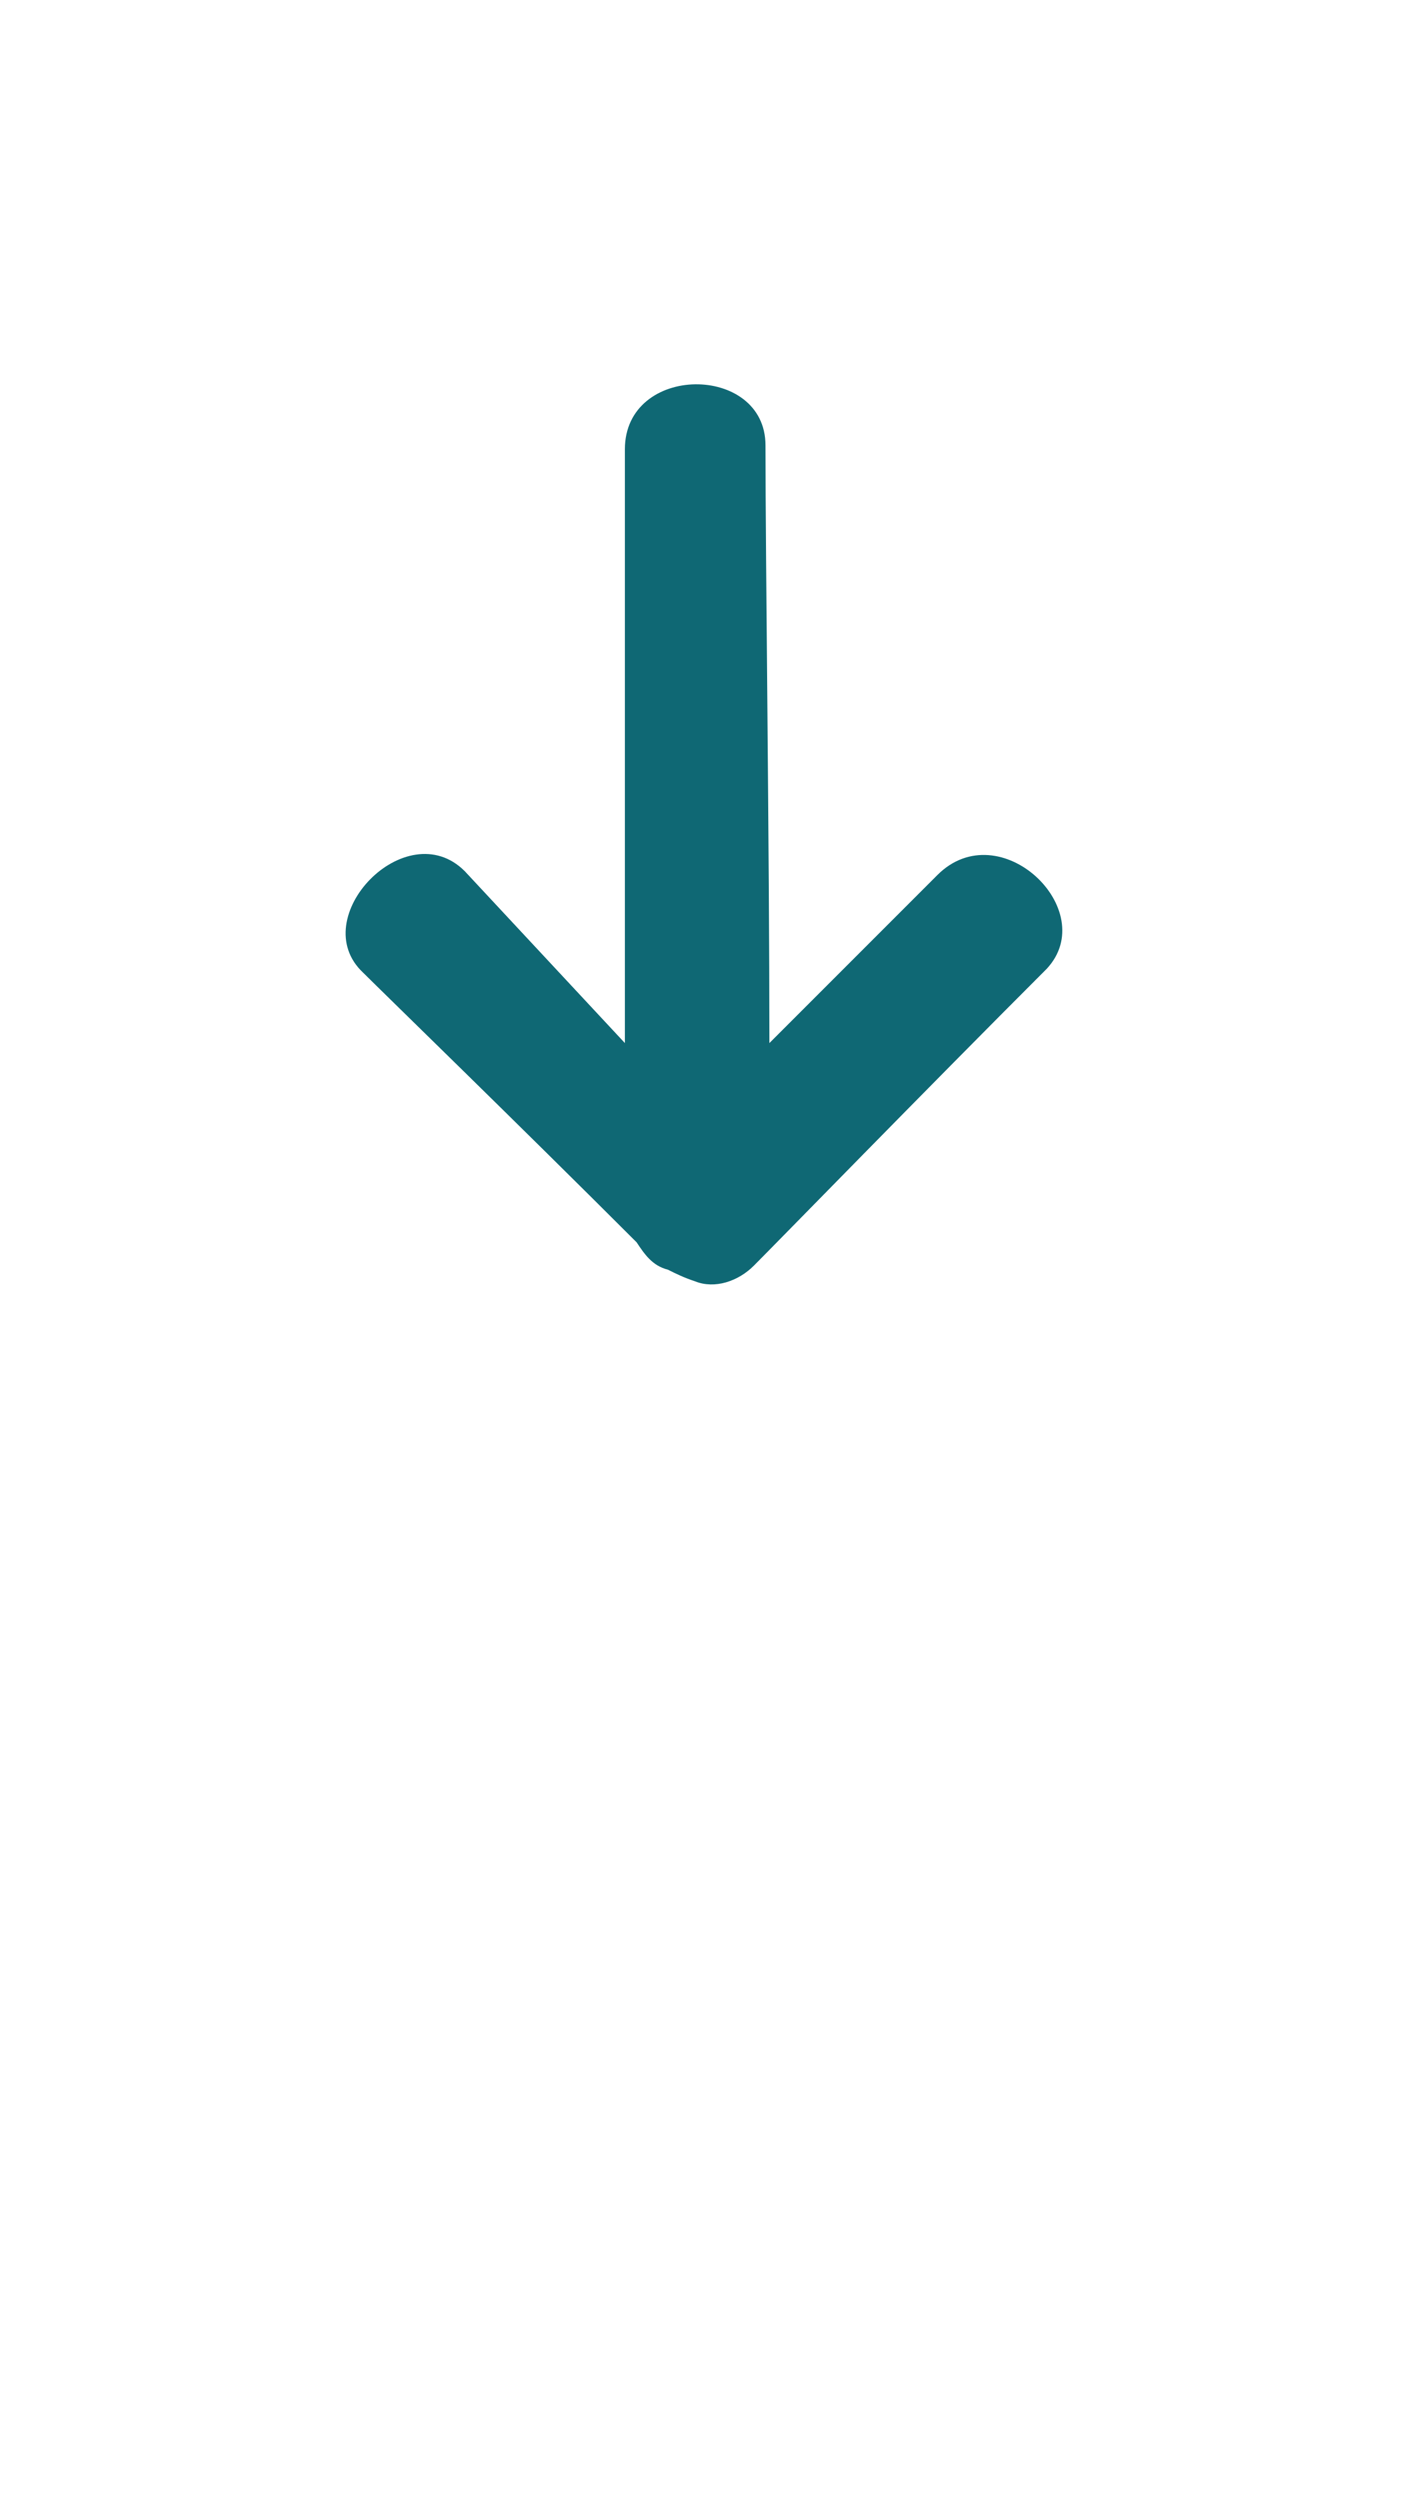
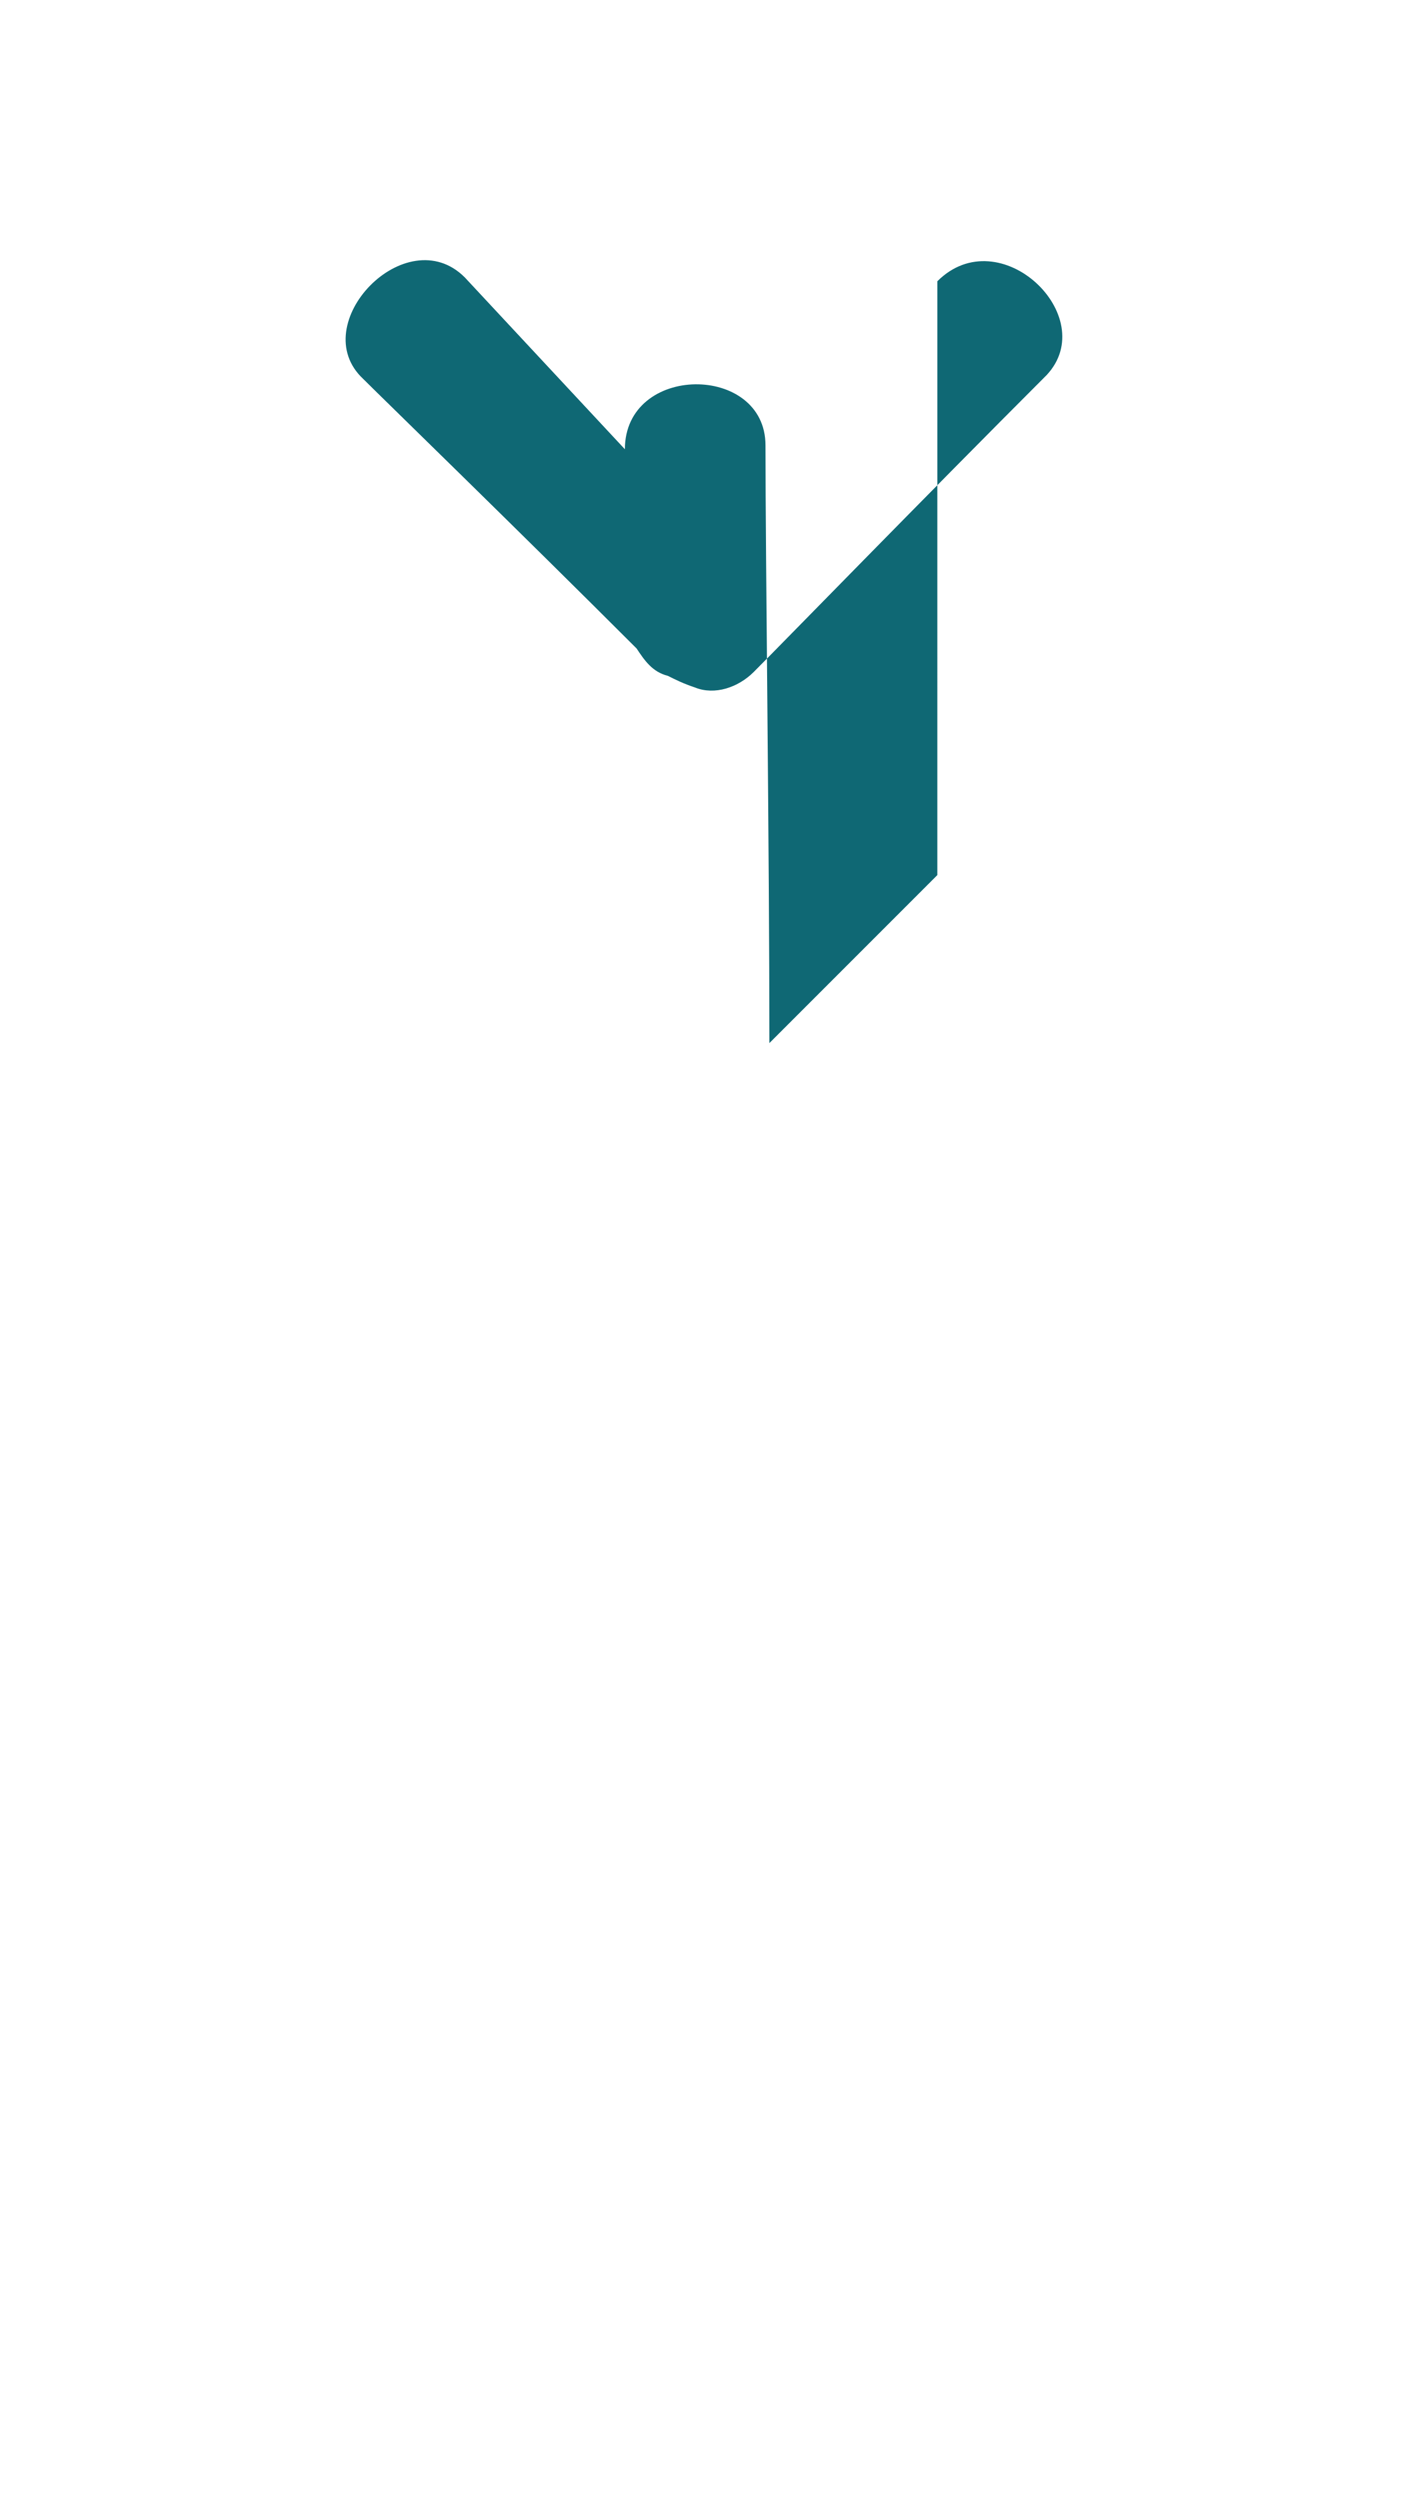
<svg xmlns="http://www.w3.org/2000/svg" version="1.2" viewBox="0 0 36 64" width="36" height="64">
  <title>arrow_down-svg</title>
  <style>
		.s0 { fill: #0f6874 } 
	</style>
  <g id="Grupo_24">
-     <path id="Trazado_8" fill-rule="evenodd" class="s0" d="m24 22.4l-4.3 4.3c0-4.9-0.1-12.4-0.1-15.3 0-2.1-3.6-2.1-3.6 0.1v15.2l-4.1-4.4c-1.5-1.5-4.1 1.2-2.6 2.6 0.5 0.5 4 3.9 7 6.9 0.2 0.3 0.4 0.6 0.8 0.7 0.2 0.1 0.4 0.2 0.7 0.3 0.5 0.2 1.1 0 1.5-0.4 0.6-0.6 4.4-4.5 7.5-7.6 1.4-1.5-1.2-4-2.8-2.4z" />
+     <path id="Trazado_8" fill-rule="evenodd" class="s0" d="m24 22.4l-4.3 4.3c0-4.9-0.1-12.4-0.1-15.3 0-2.1-3.6-2.1-3.6 0.1l-4.1-4.4c-1.5-1.5-4.1 1.2-2.6 2.6 0.5 0.5 4 3.9 7 6.9 0.2 0.3 0.4 0.6 0.8 0.7 0.2 0.1 0.4 0.2 0.7 0.3 0.5 0.2 1.1 0 1.5-0.4 0.6-0.6 4.4-4.5 7.5-7.6 1.4-1.5-1.2-4-2.8-2.4z" />
  </g>
</svg>